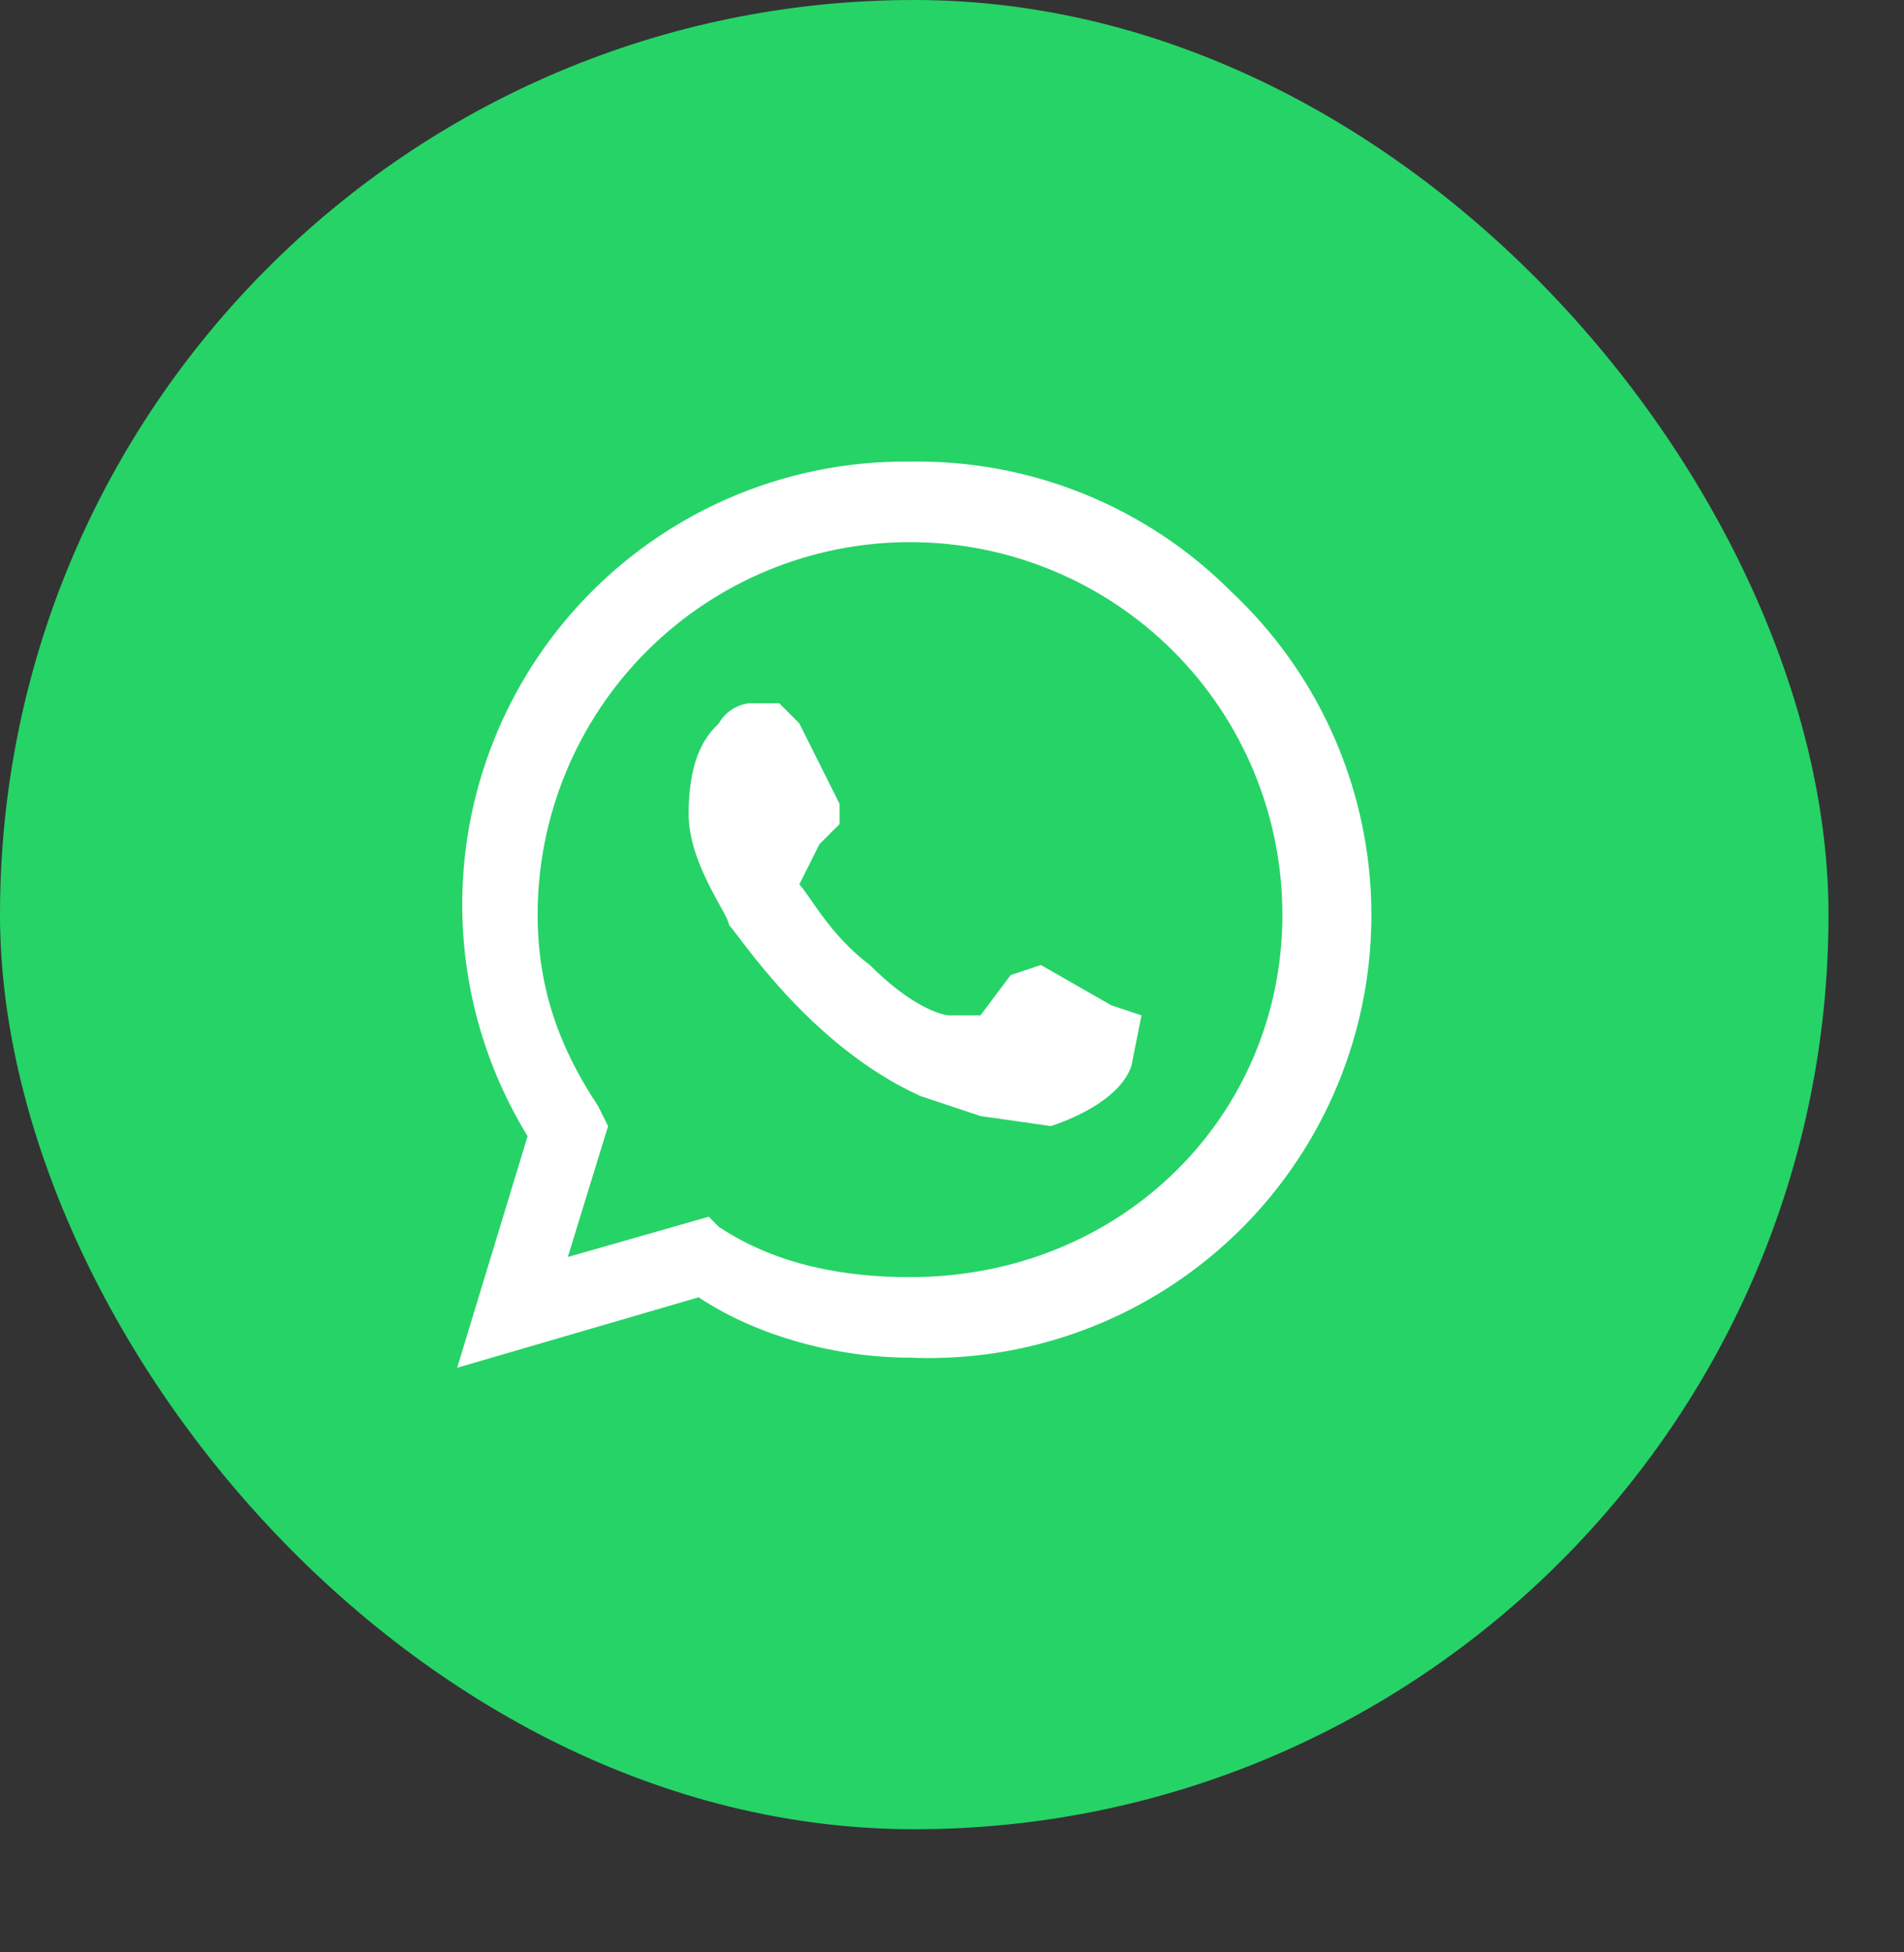
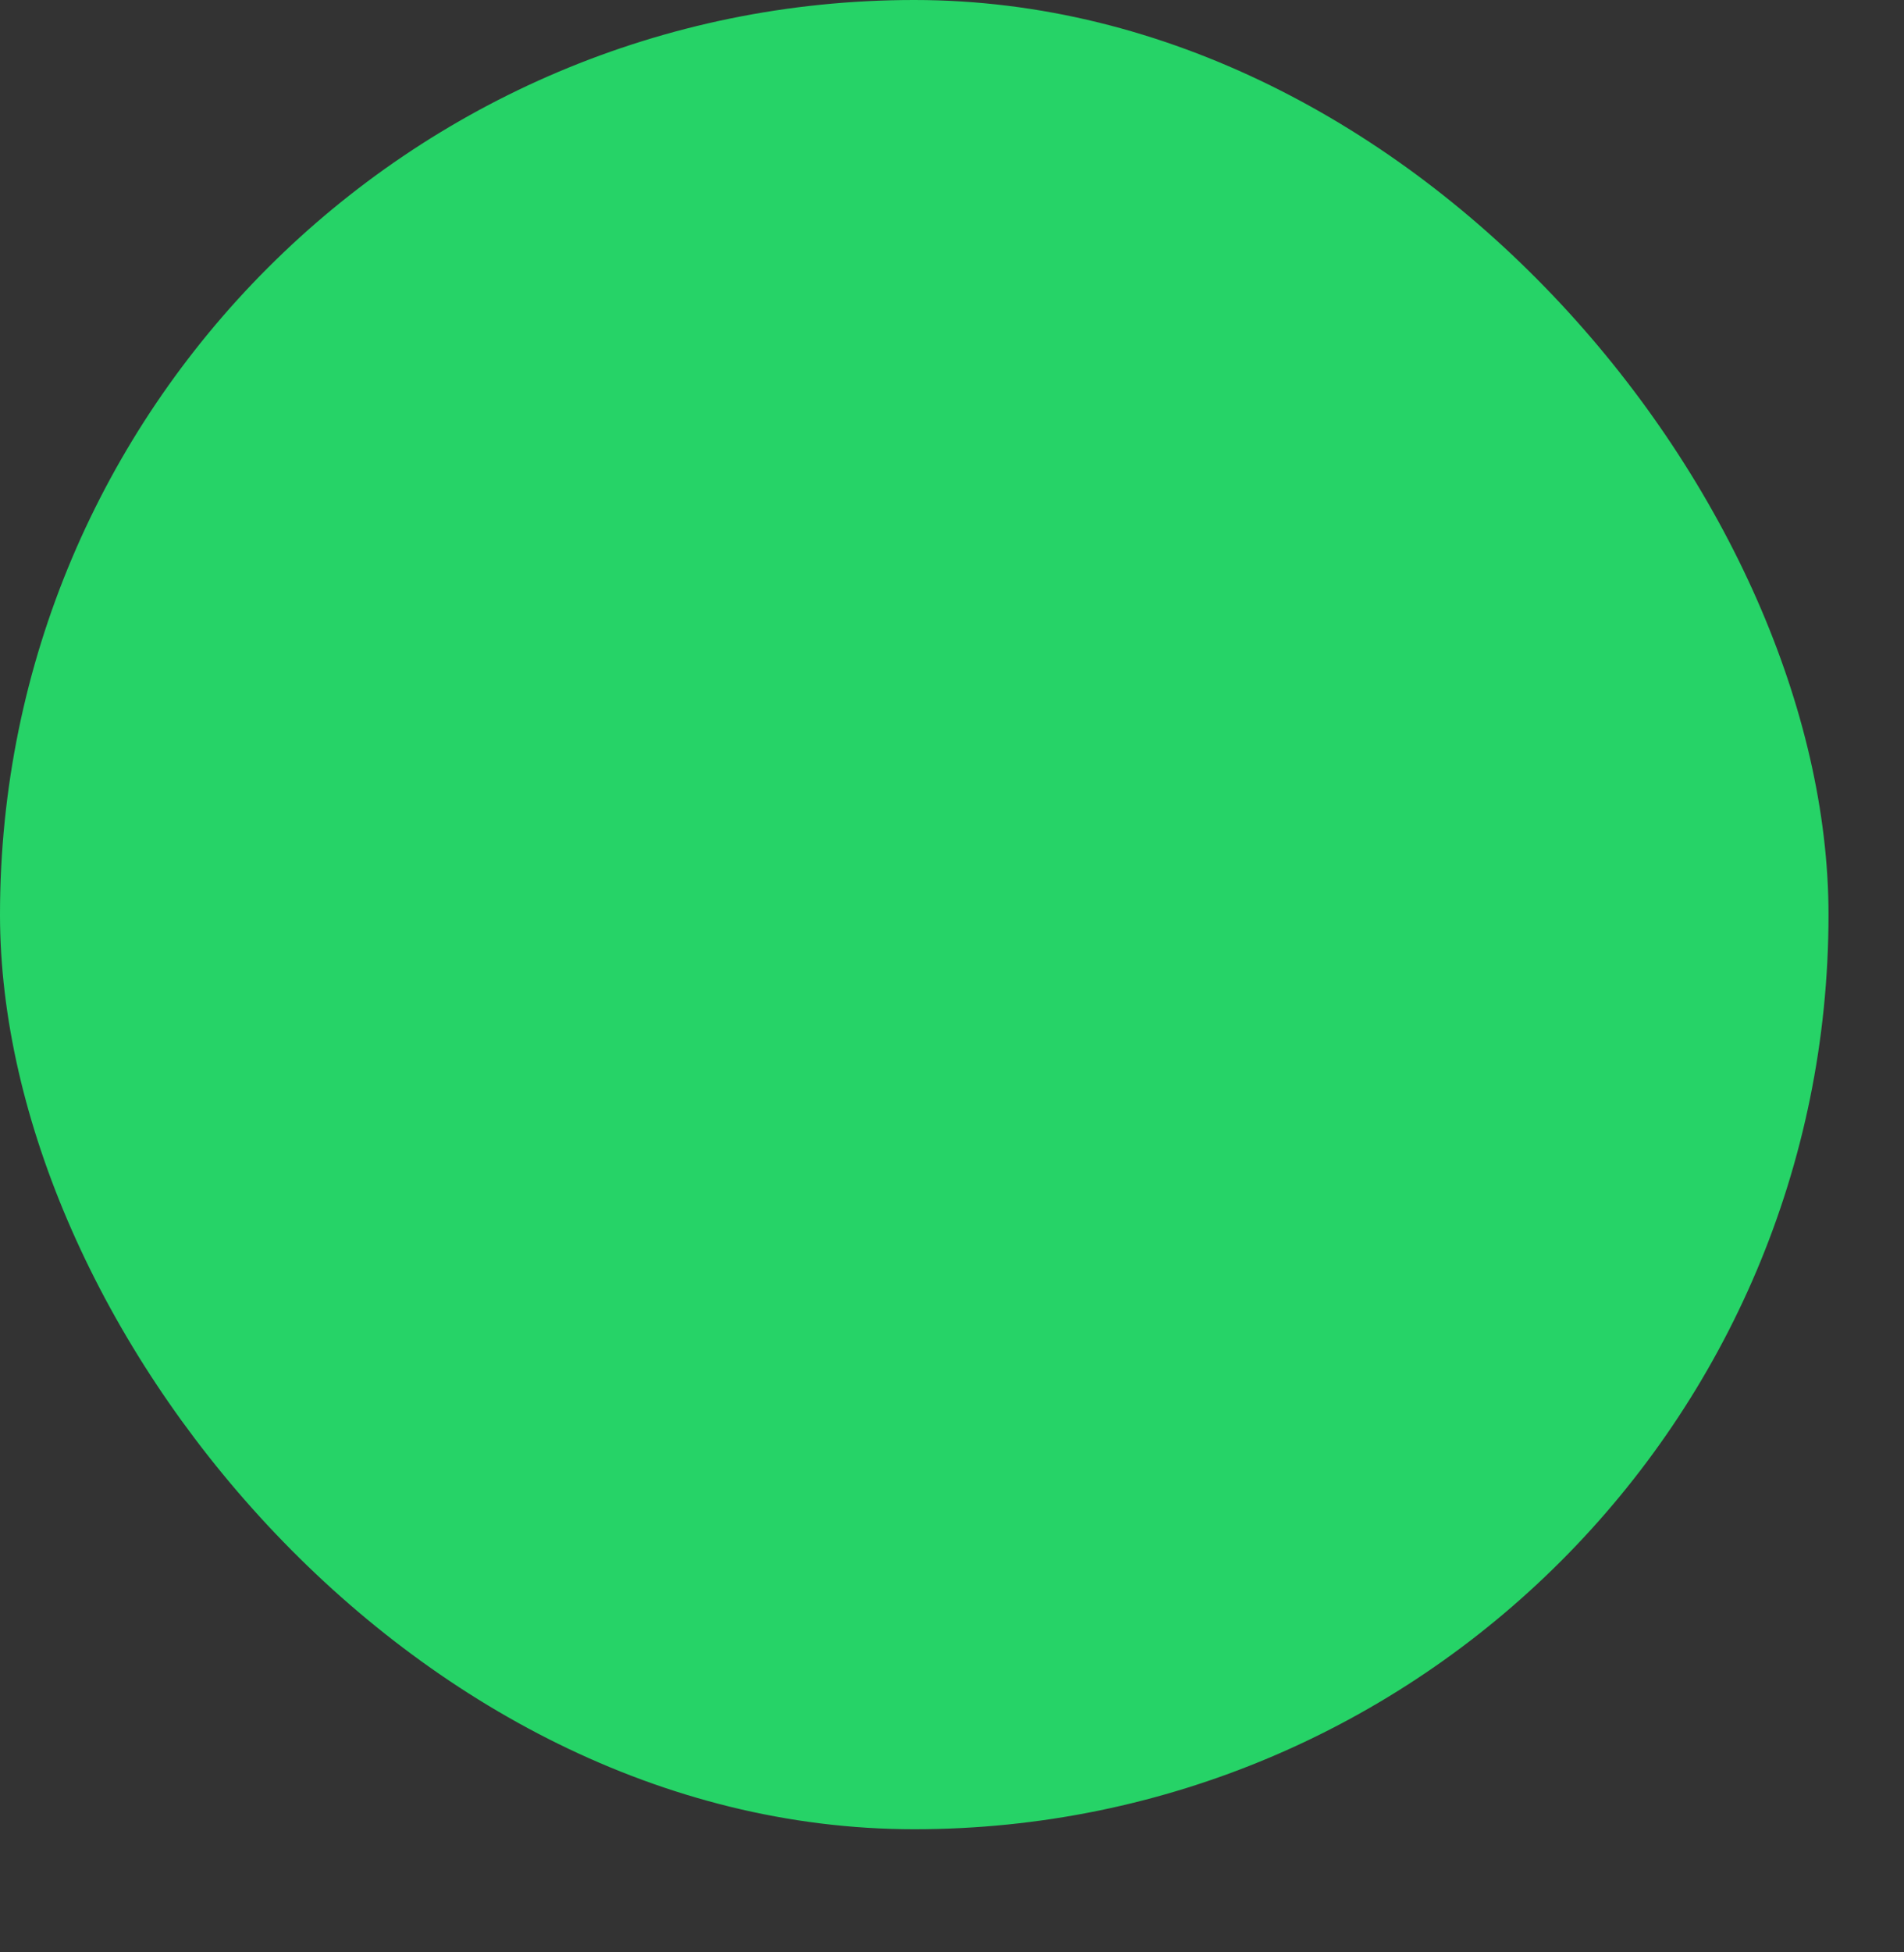
<svg xmlns="http://www.w3.org/2000/svg" width="40" height="41" viewBox="0 0 40 41" fill="none">
  <rect x="0" y="0" width="40" height="41" fill="#333333" stroke="none" />
  <rect width="38.414" height="38.414" rx="19.207" fill="#26D367" />
-   <path d="M25.884 12.442C25 11.551 23.945 10.849 22.782 10.376C21.619 9.904 20.373 9.672 19.118 9.694C17.456 9.675 15.818 10.102 14.377 10.931C12.935 11.76 11.742 12.96 10.922 14.406C10.102 15.853 9.684 17.493 9.712 19.155C9.741 20.818 10.214 22.442 11.084 23.86L9.604 28.723L14.678 27.243C15.947 28.089 17.638 28.511 19.118 28.511C21.014 28.591 22.888 28.089 24.49 27.073C26.092 26.057 27.346 24.575 28.082 22.826C28.818 21.078 29.002 19.146 28.609 17.29C28.216 15.434 27.266 13.743 25.884 12.442ZM19.118 26.82C17.85 26.82 16.37 26.608 15.101 25.763L14.889 25.551L11.929 26.397L12.775 23.648L12.564 23.226C11.718 21.957 11.295 20.688 11.295 19.208C11.295 17.133 12.119 15.143 13.586 13.676C15.054 12.209 17.043 11.385 19.118 11.385C21.193 11.385 23.183 12.209 24.65 13.676C26.117 15.143 26.941 17.133 26.941 19.208C26.941 23.437 23.558 26.82 19.118 26.82ZM23.347 21.111L21.867 20.265L21.233 20.477L20.598 21.323H19.964C19.753 21.323 19.118 21.111 18.273 20.265C17.427 19.631 17.004 18.785 16.792 18.574L17.004 18.151L17.215 17.728L17.638 17.305V16.882L16.792 15.191L16.37 14.768H15.735C15.604 14.784 15.478 14.831 15.368 14.904C15.258 14.977 15.166 15.076 15.101 15.191C14.889 15.402 14.467 15.825 14.467 17.094C14.467 18.151 15.312 19.208 15.312 19.42C15.524 19.631 17.004 21.957 19.33 23.014L20.598 23.437L22.078 23.648C22.713 23.437 23.558 23.014 23.77 22.38L23.981 21.323L23.347 21.111Z" fill="white" />
</svg>